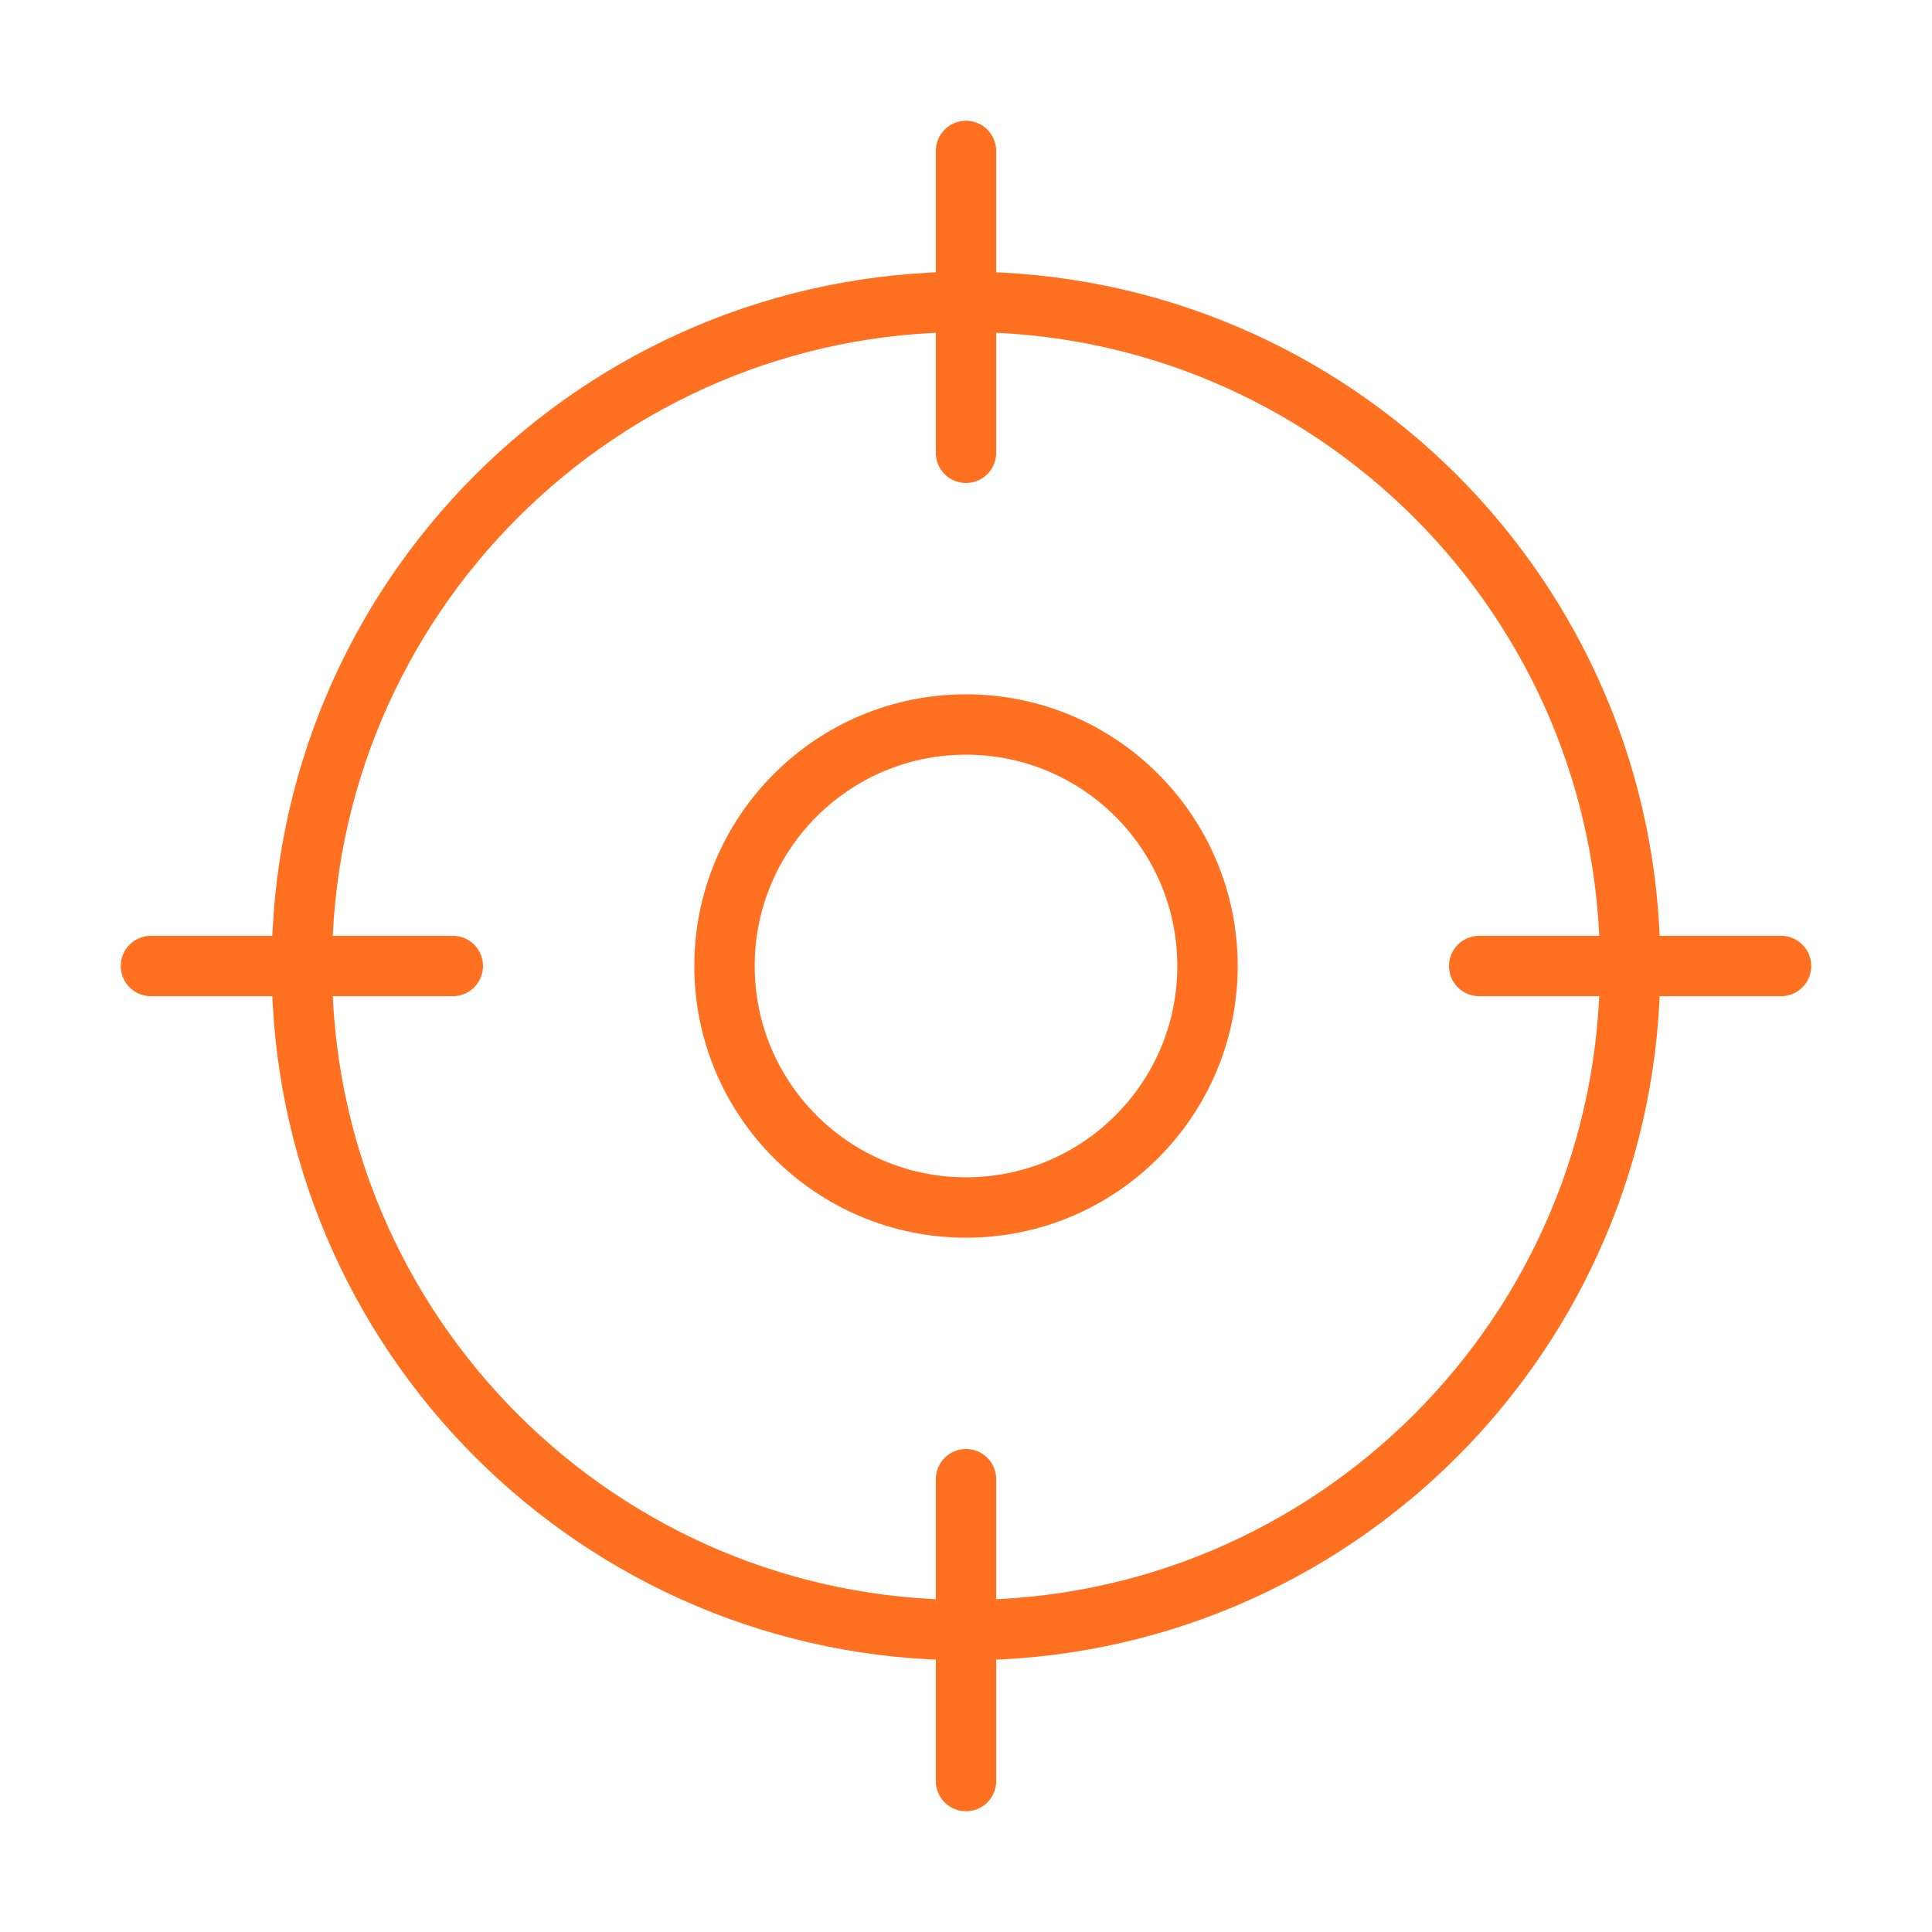
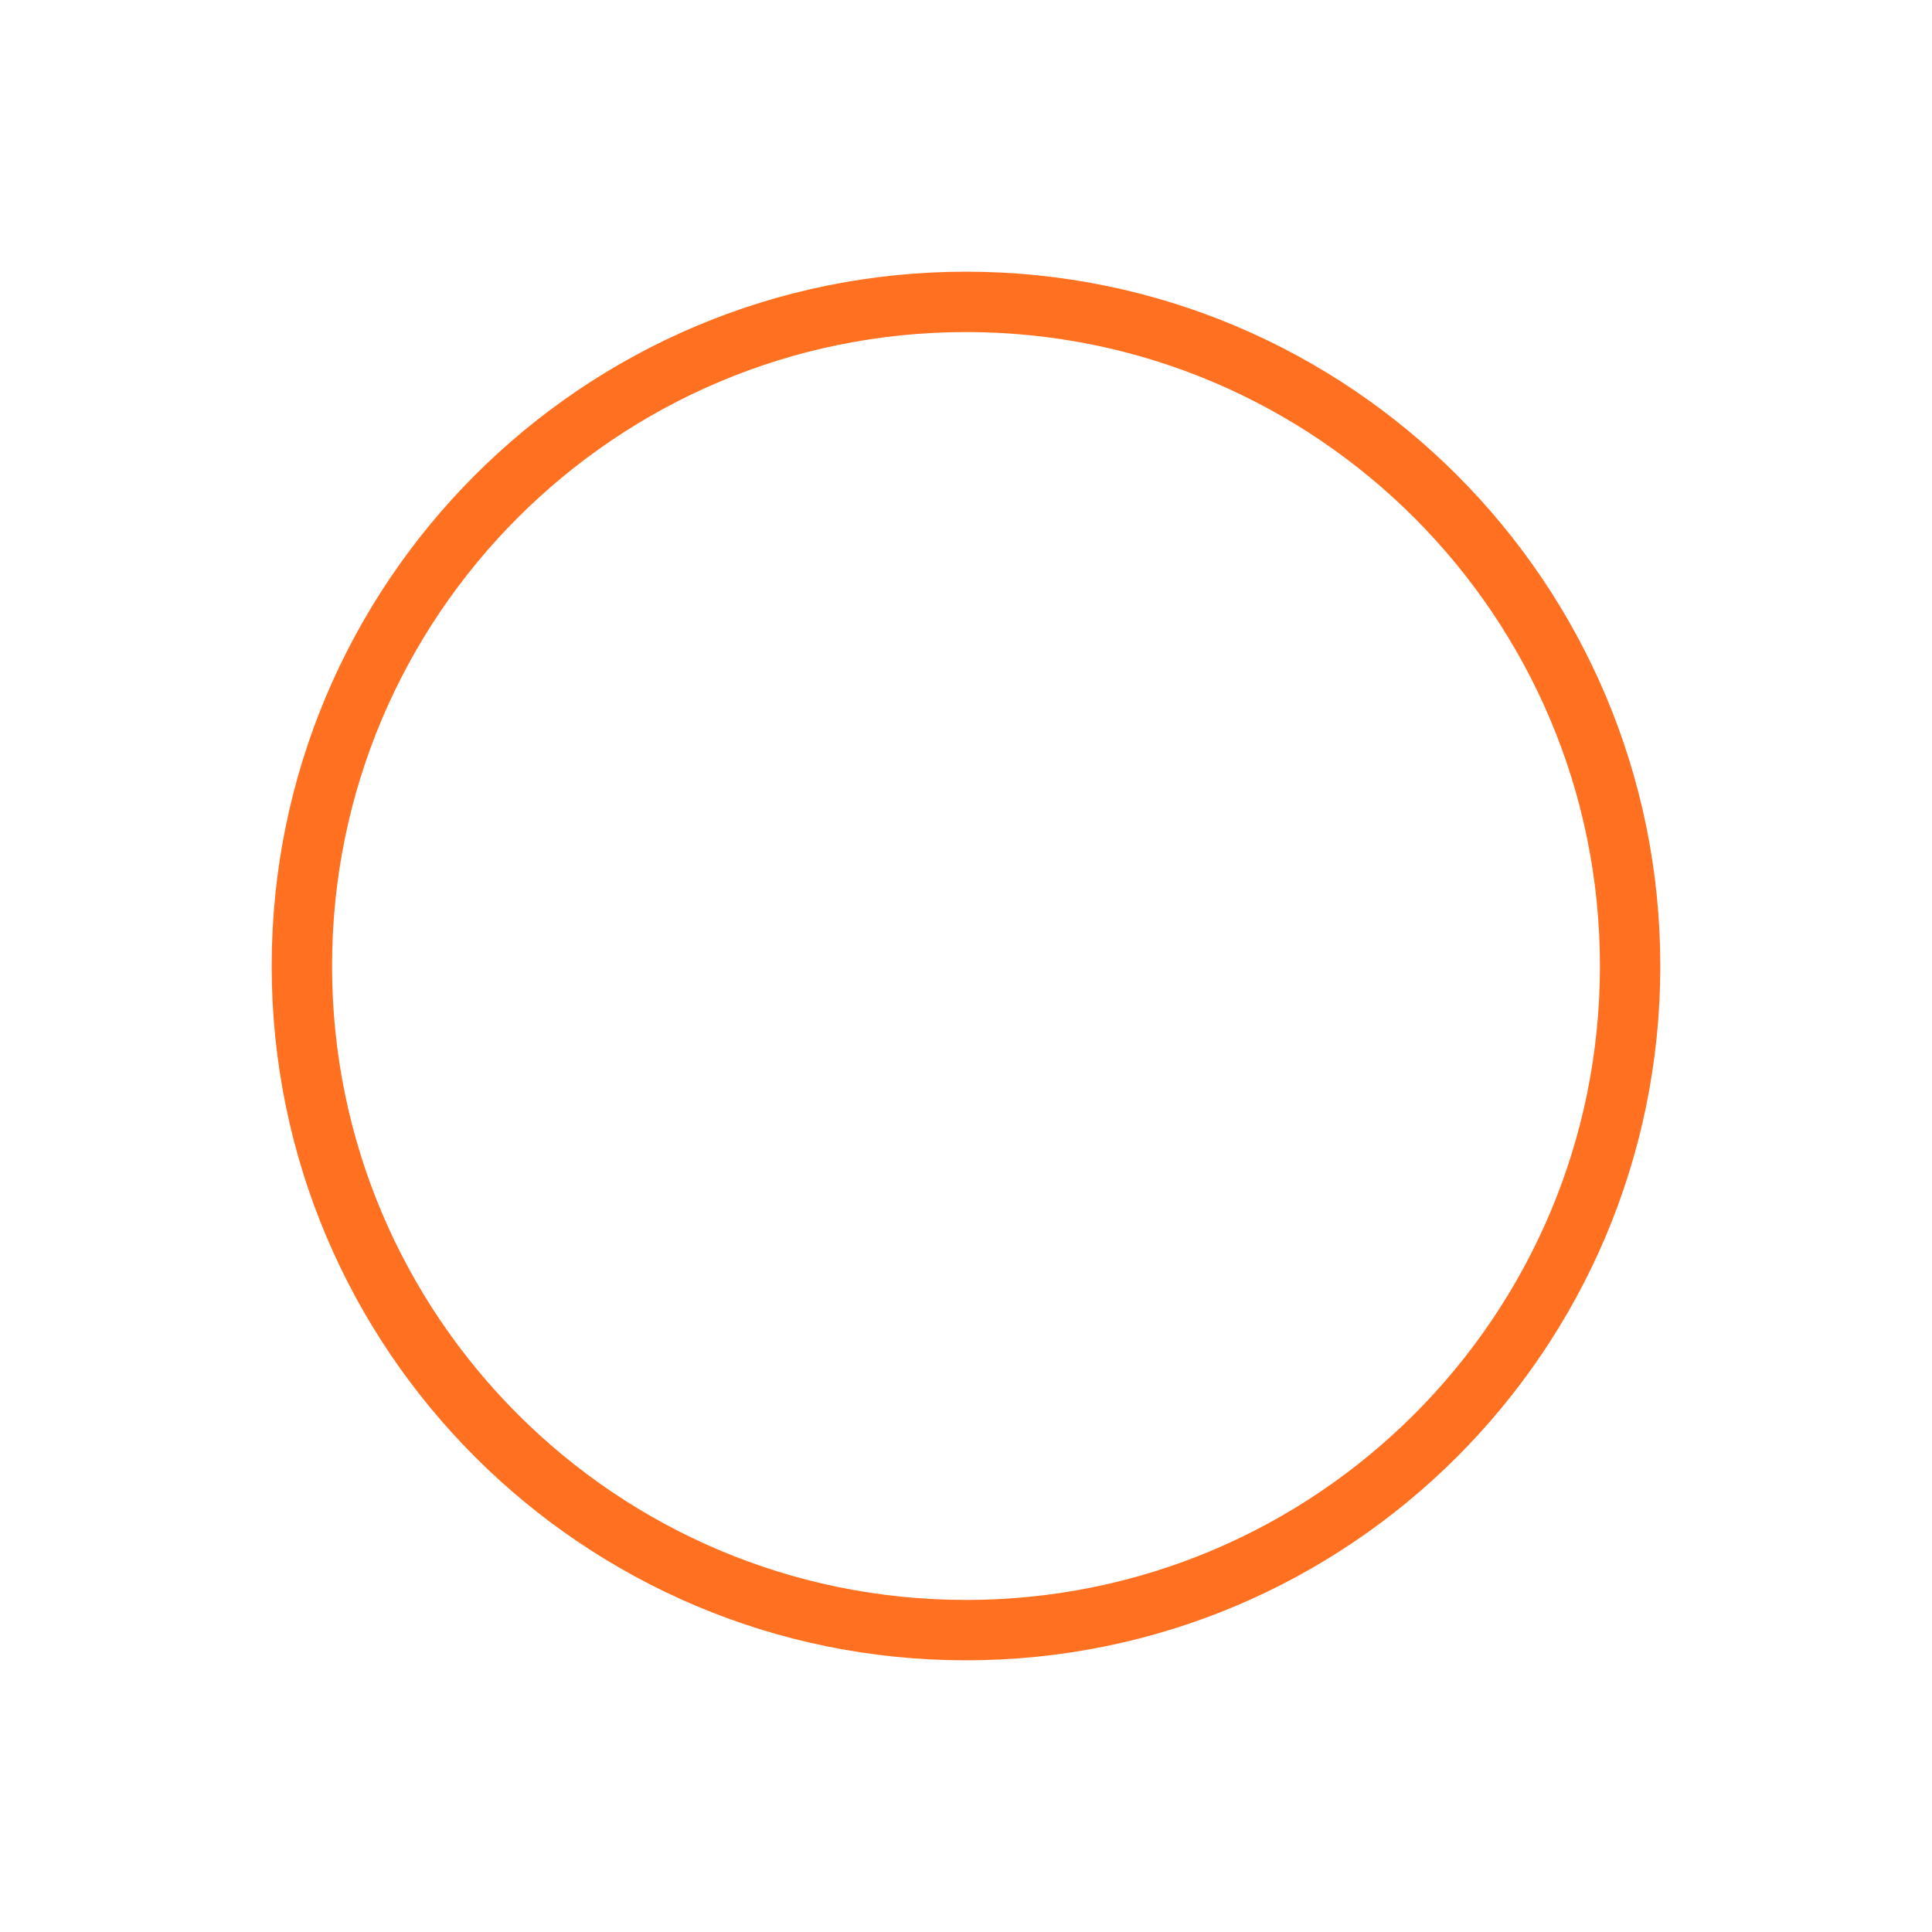
<svg xmlns="http://www.w3.org/2000/svg" width="32" height="32" viewBox="0 0 32 32" fill="none">
  <path d="M16 27C22.075 27 27 22.075 27 16C27 9.925 22.075 5 16 5C9.925 5 5 9.925 5 16C5 22.075 9.925 27 16 27Z" stroke="#FF7121" stroke-linecap="round" stroke-linejoin="round" />
-   <path d="M16 2.5V7.5" stroke="#FF7121" stroke-linecap="round" stroke-linejoin="round" />
-   <path d="M2.5 16H7.5" stroke="#FF7121" stroke-linecap="round" stroke-linejoin="round" />
-   <path d="M16 29.5V24.5" stroke="#FF7121" stroke-linecap="round" stroke-linejoin="round" />
-   <path d="M29.5 16H24.5" stroke="#FF7121" stroke-linecap="round" stroke-linejoin="round" />
-   <path d="M16 20C18.209 20 20 18.209 20 16C20 13.791 18.209 12 16 12C13.791 12 12 13.791 12 16C12 18.209 13.791 20 16 20Z" stroke="#FF7121" stroke-linecap="round" stroke-linejoin="round" />
</svg>